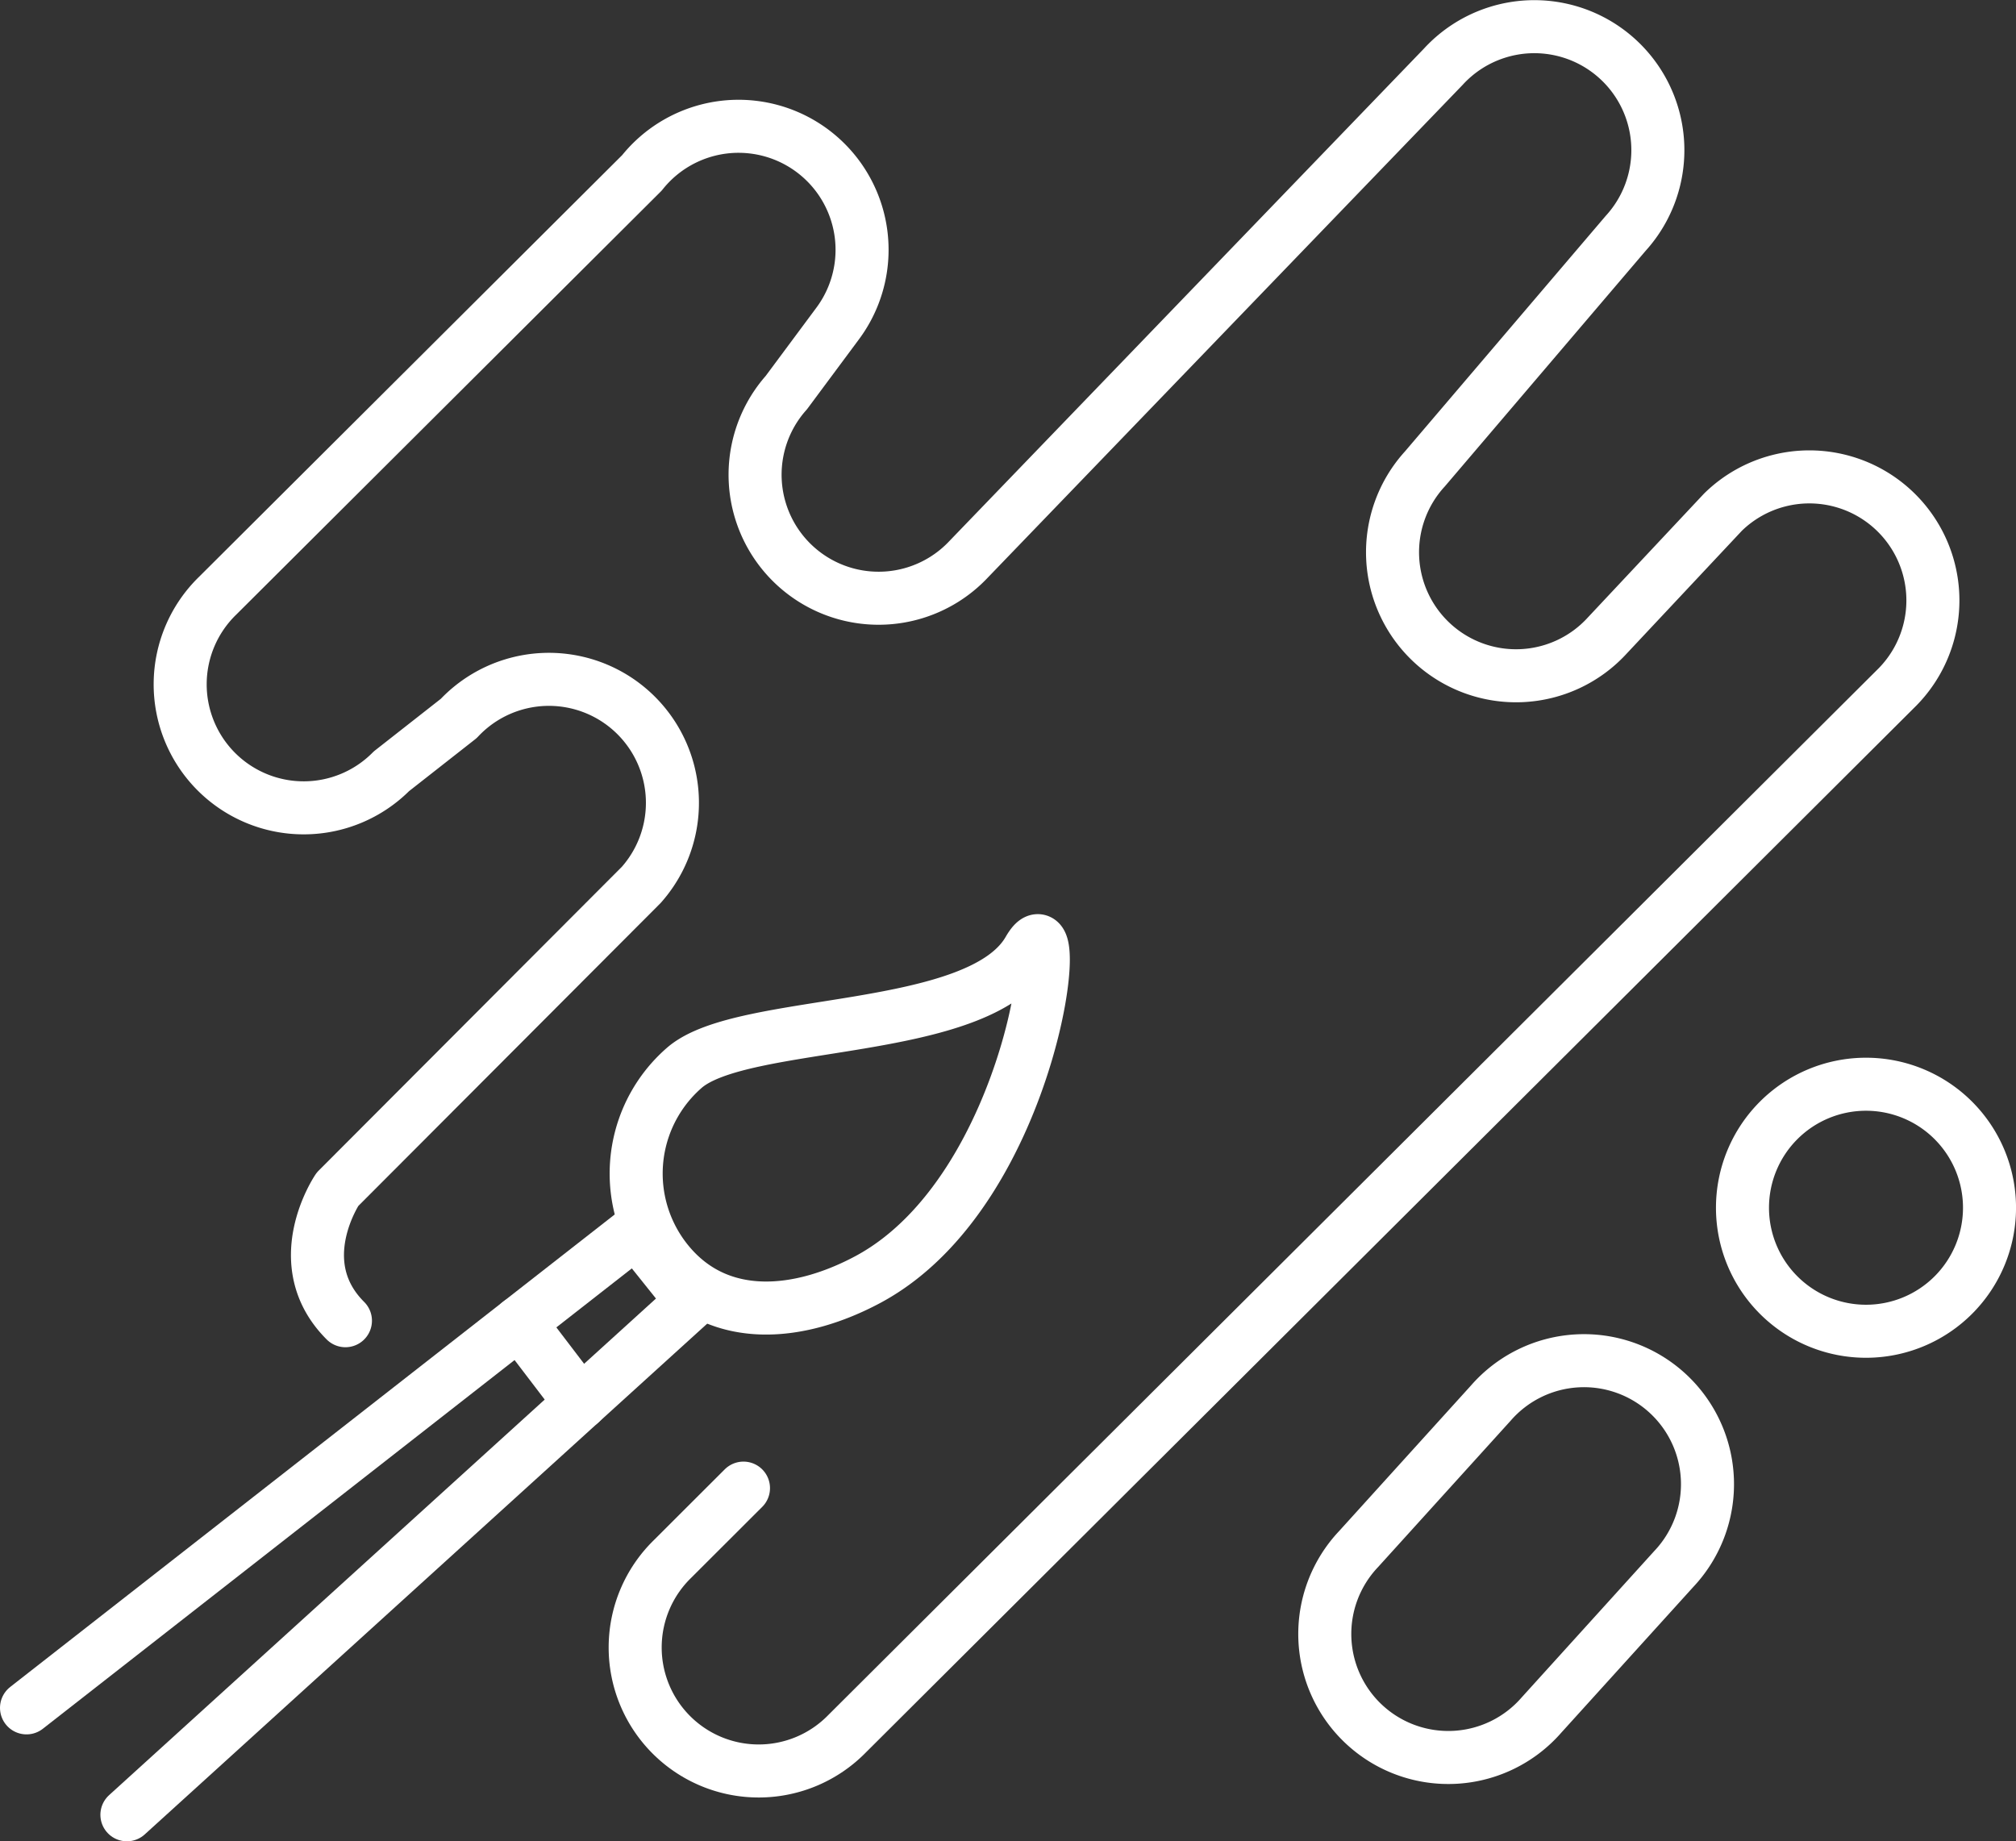
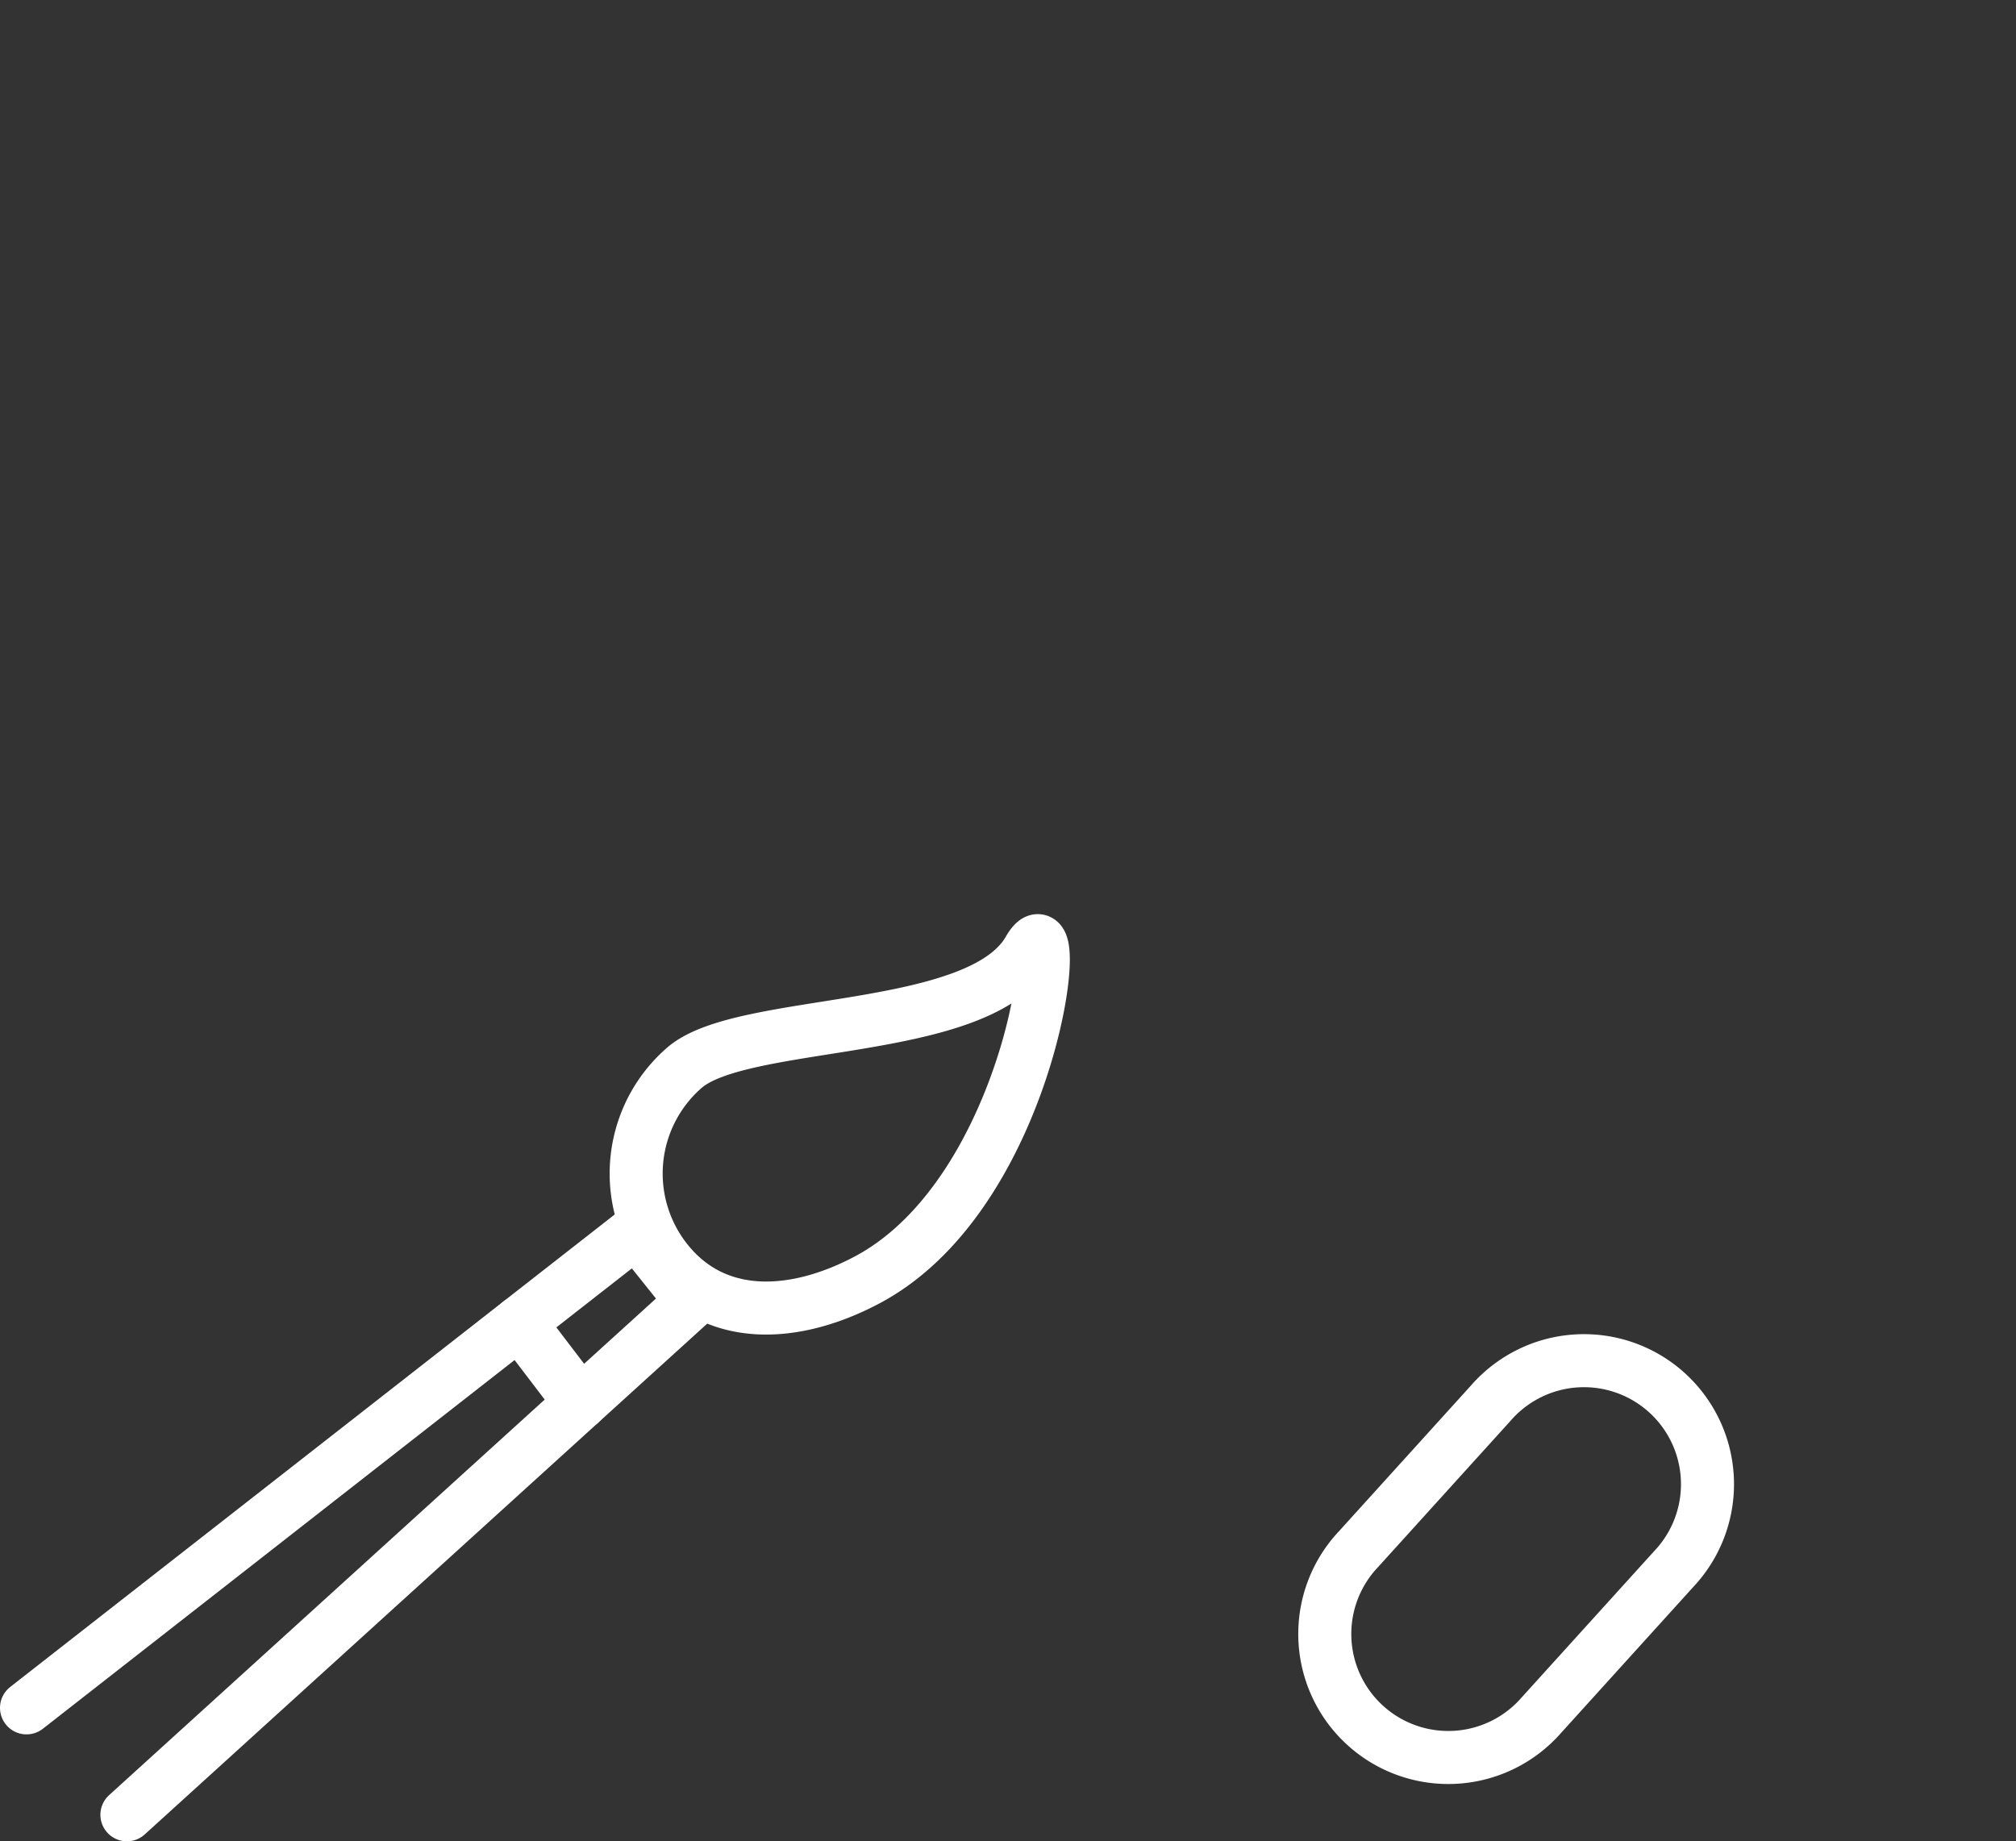
<svg xmlns="http://www.w3.org/2000/svg" width="76.028" height="69.44" viewBox="0 0 76.028 69.44">
  <rect x="0" y="0" width="76.028" height="69.44" fill="#333333" stroke="none" />
  <defs>
    <clipPath id="clip-path">
      <rect id="Rectangle_87" data-name="Rectangle 87" width="76.028" height="69.44" transform="translate(0 0)" fill="none" stroke="#fff" stroke-width="1" />
    </clipPath>
  </defs>
  <g id="Groupe_65" data-name="Groupe 65" transform="translate(0 0)">
    <g id="Groupe_64" data-name="Groupe 64" clip-path="url(#clip-path)">
      <path id="Tracé_139" data-name="Tracé 139" d="M1,64.408l22.991-17.97,2.115,2.642L4.786,68.44" fill="none" stroke="#fff" stroke-linecap="round" stroke-linejoin="round" stroke-width="2" />
      <path id="Tracé_140" data-name="Tracé 140" d="M25.809,40.269a5.285,5.285,0,0,0-.52,7.457c1.915,2.2,4.887,1.9,7.456.52,6.3-3.394,7.5-14.942,6.046-12.412C36.908,39.1,28.012,38.354,25.809,40.269Z" fill="none" stroke="#fff" stroke-linecap="round" stroke-linejoin="round" stroke-width="2" />
      <line id="Ligne_72" data-name="Ligne 72" x2="2.307" y2="3.025" transform="translate(19.587 49.88)" fill="none" stroke="#fff" stroke-linecap="round" stroke-linejoin="round" stroke-width="2" />
-       <path id="Tracé_141" data-name="Tracé 141" d="M28.038,56.121,25.355,58.8a4.658,4.658,0,1,0,6.587,6.587L71.566,25.9a4.658,4.658,0,0,0-6.587-6.587l-4.361,4.65a4.658,4.658,0,1,1-6.882-6.279L61.308,8.8a4.658,4.658,0,0,0-6.882-6.279L36.535,21.086a4.658,4.658,0,0,1-6.881-6.279l1.915-2.578a4.658,4.658,0,0,0-7.36-5.71l-16,15.946a4.658,4.658,0,1,0,6.553,6.621L17.3,27.095a4.658,4.658,0,0,1,6.881,6.279L12.727,44.852s-1.883,2.775.3,4.955" fill="none" stroke="#fff" stroke-linecap="round" stroke-linejoin="round" stroke-width="2" />
-       <path id="Tracé_142" data-name="Tracé 142" d="M65.713,45.547a4.658,4.658,0,1,0,4.658-4.658A4.658,4.658,0,0,0,65.713,45.547Z" fill="none" stroke="#fff" stroke-linecap="round" stroke-linejoin="round" stroke-width="2" />
      <path id="Tracé_143" data-name="Tracé 143" d="M58.136,64.675a4.658,4.658,0,1,1-6.9-6.256l4.982-5.5a4.658,4.658,0,1,1,6.9,6.256Z" fill="none" stroke="#fff" stroke-linecap="round" stroke-linejoin="round" stroke-width="2" />
    </g>
  </g>
</svg>